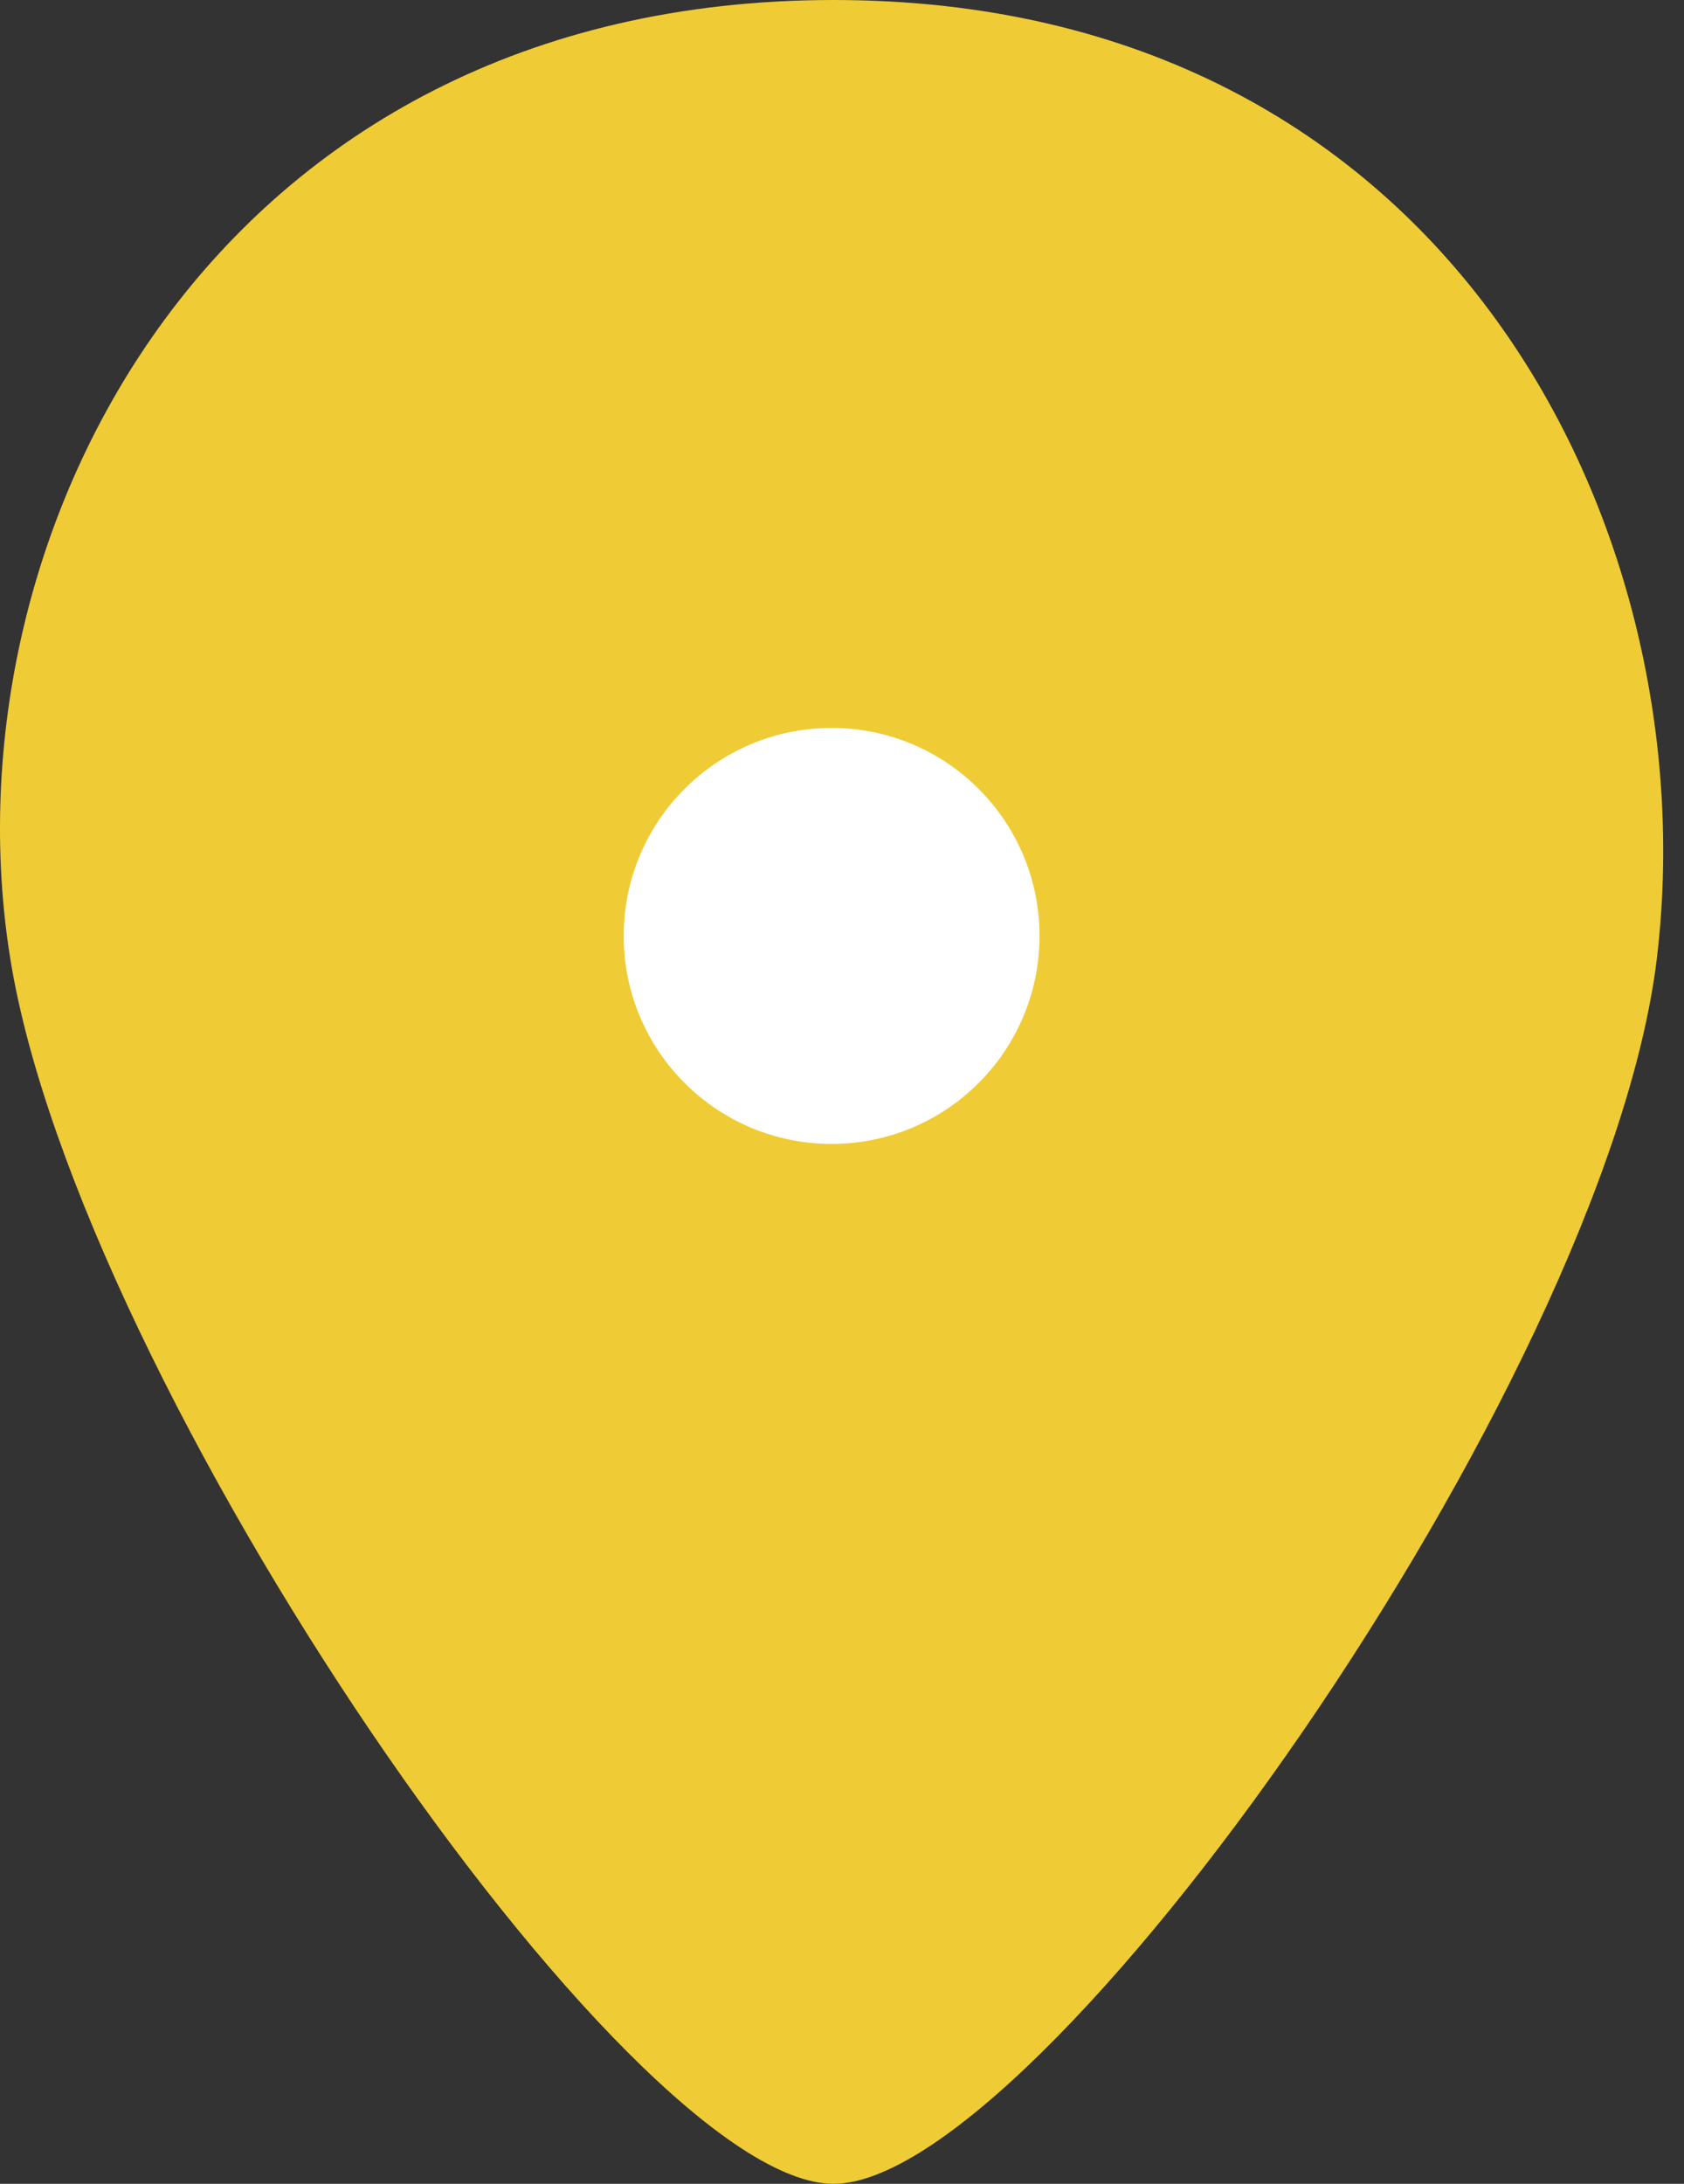
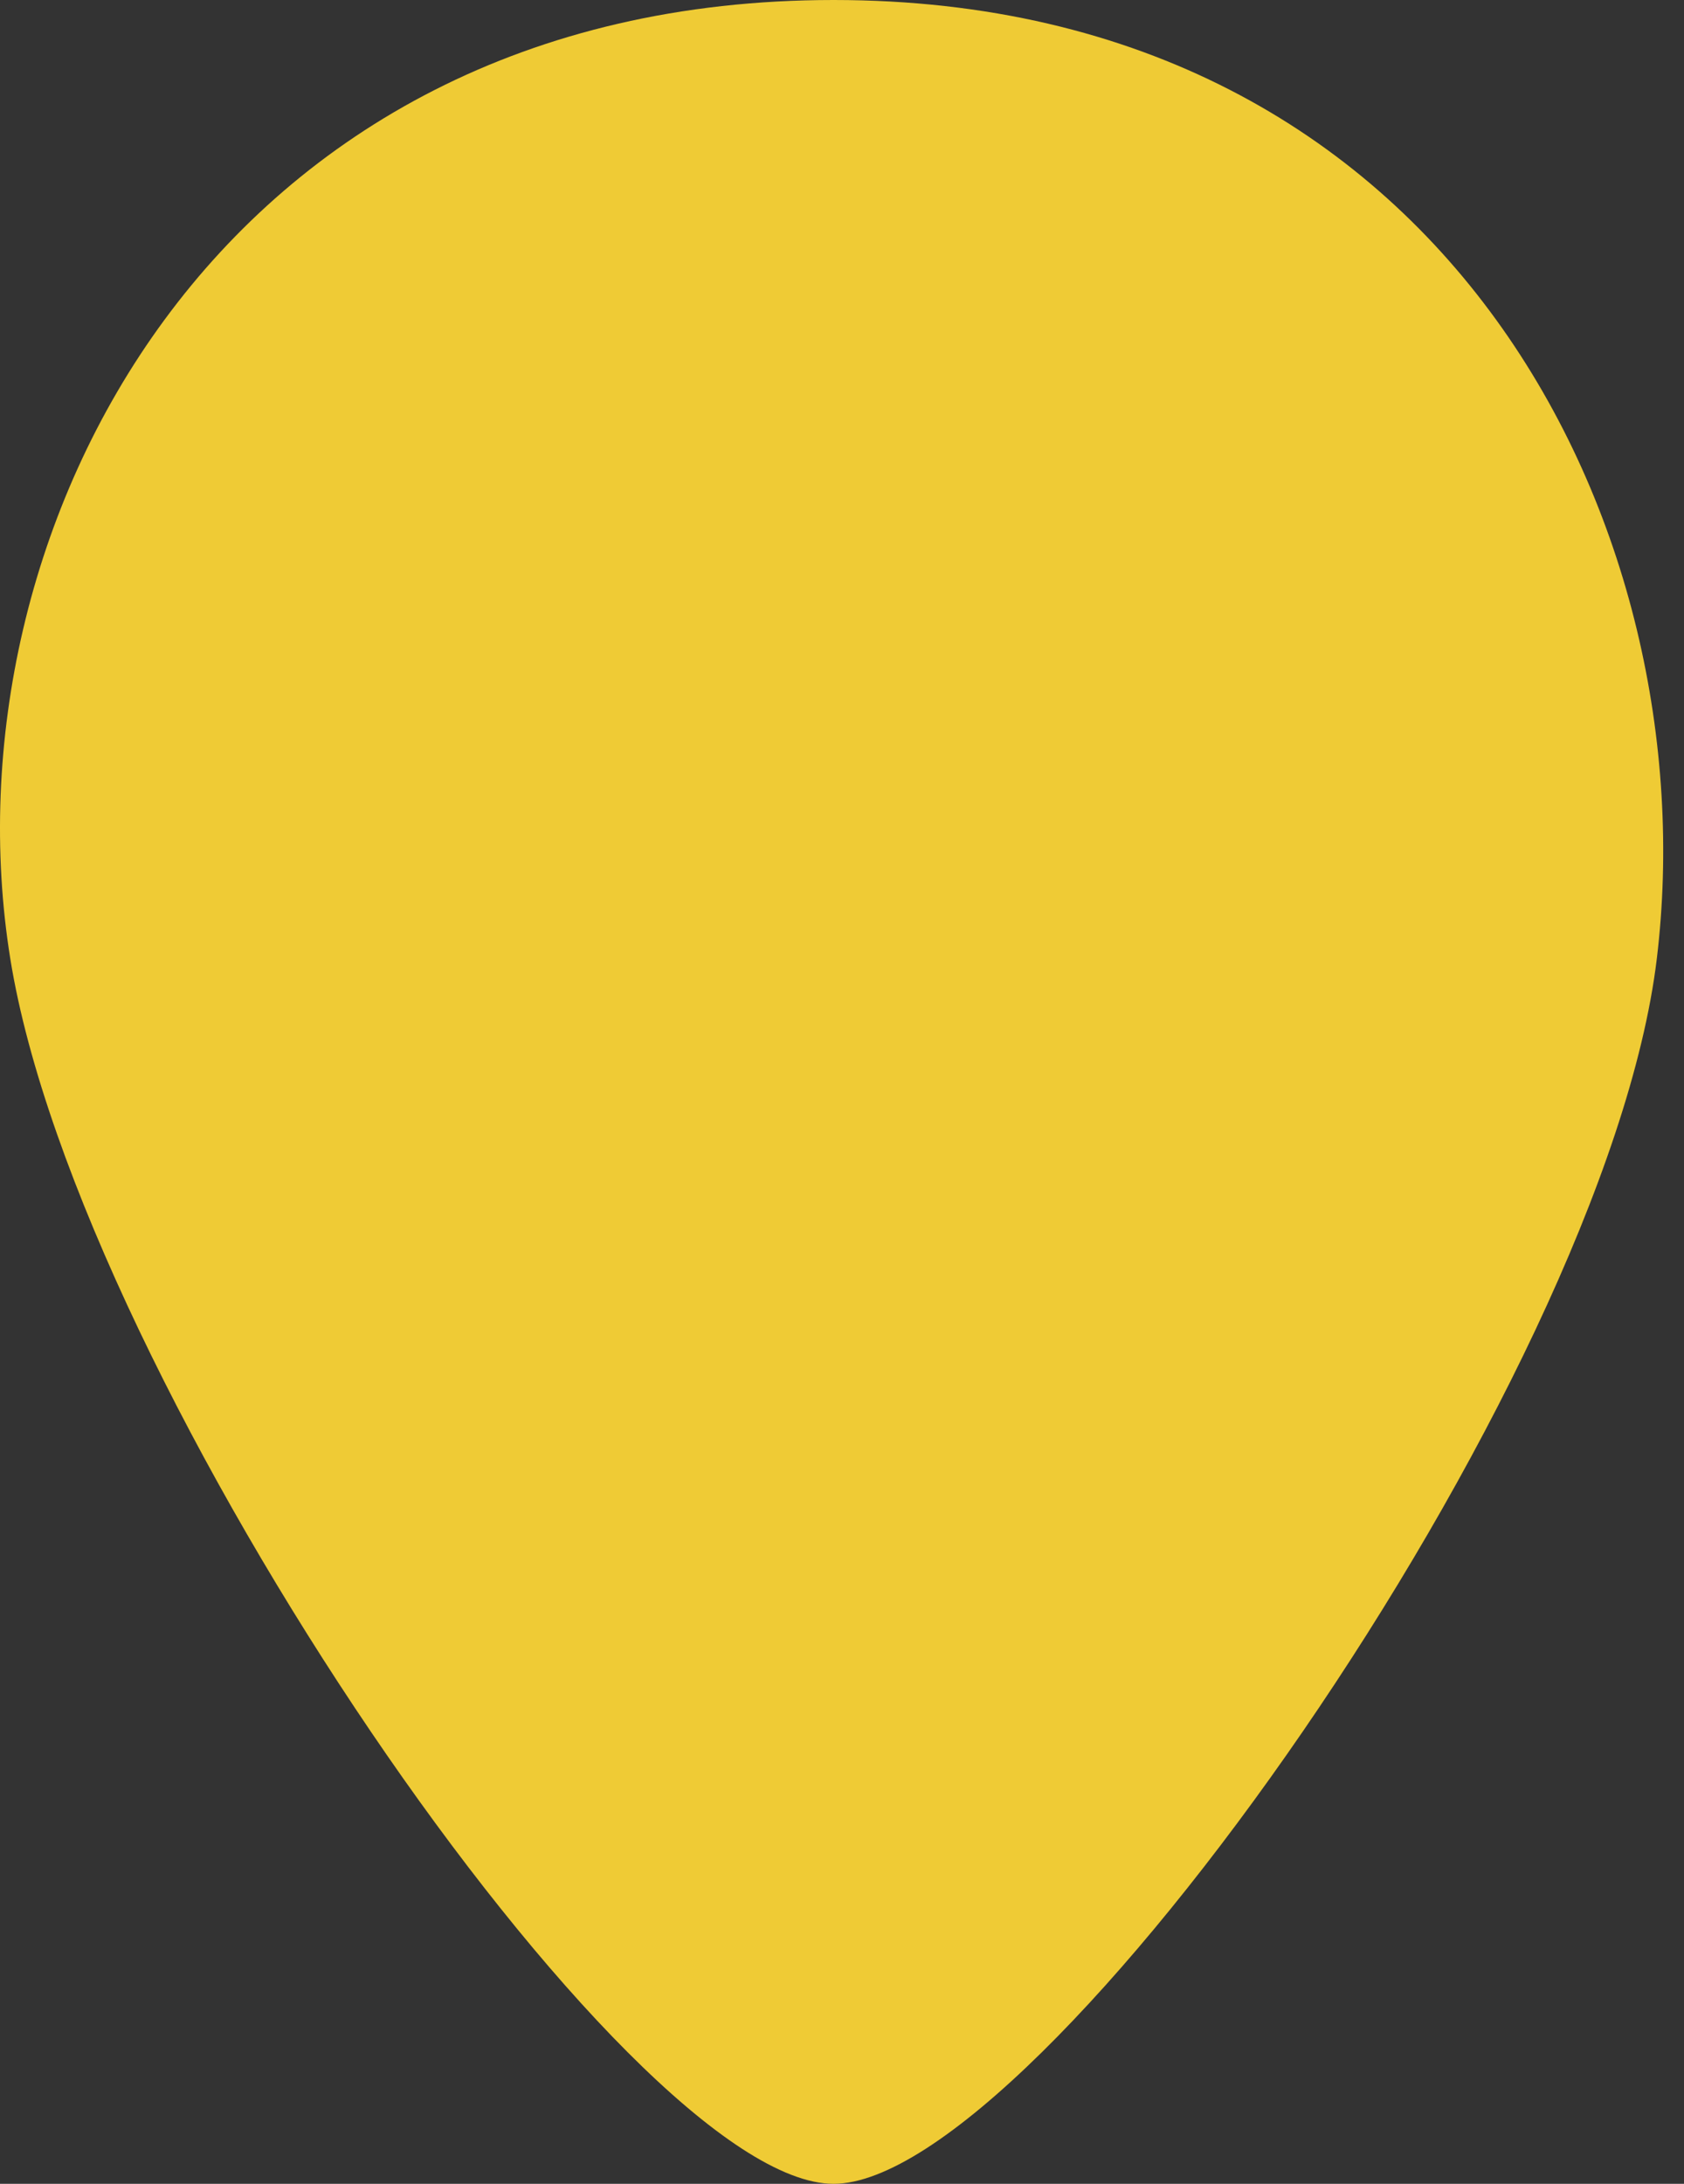
<svg xmlns="http://www.w3.org/2000/svg" width="54" height="70" viewBox="0 0 54 70" fill="none">
  <rect x="0" y="0" width="54" height="70" fill="#333333" stroke="none" />
-   <path d="M0.33 30.732C2.53 44.39 20.129 70 26.729 70C33.329 70 51.478 44.39 53.128 30.732C54.778 17.073 46.528 0 26.729 0C6.93 0 -1.87 17.073 0.33 30.732Z" fill="#efcb35" />
-   <circle cx="26.667" cy="30" r="6.667" fill="white" />
+   <path d="M0.33 30.732C2.53 44.39 20.129 70 26.729 70C33.329 70 51.478 44.39 53.128 30.732C54.778 17.073 46.528 0 26.729 0C6.93 0 -1.87 17.073 0.33 30.732" fill="#efcb35" />
</svg>